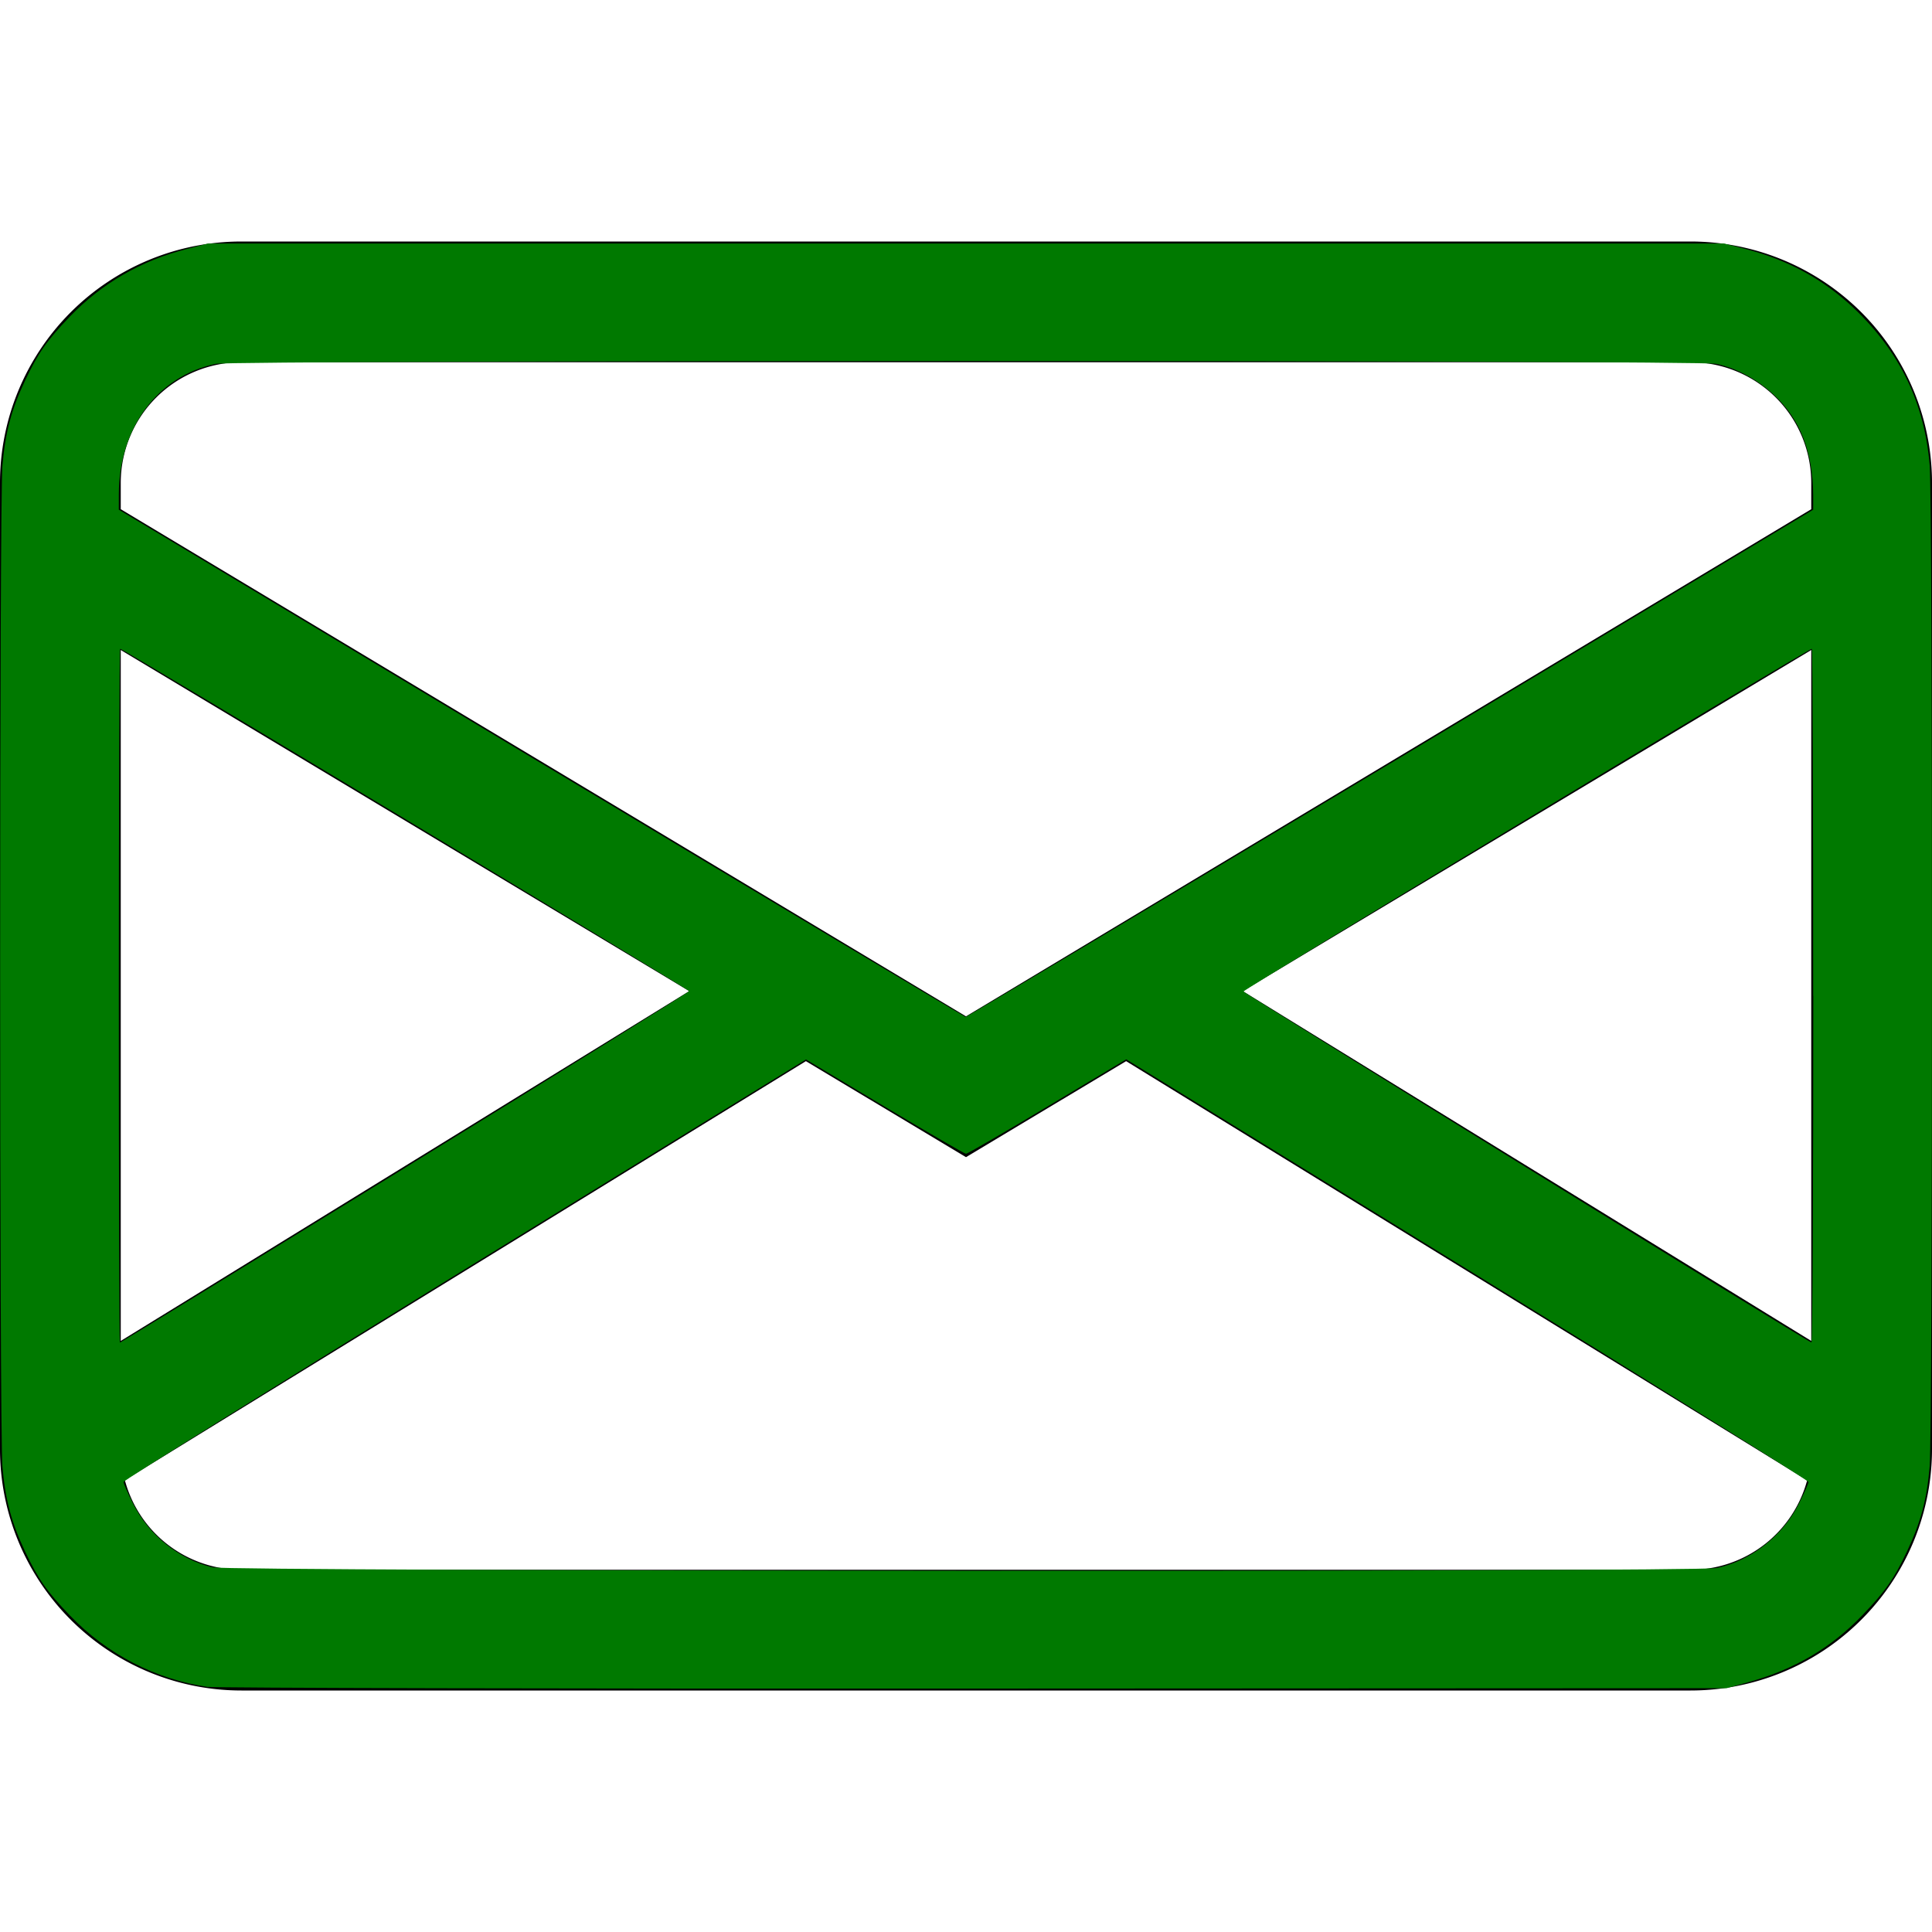
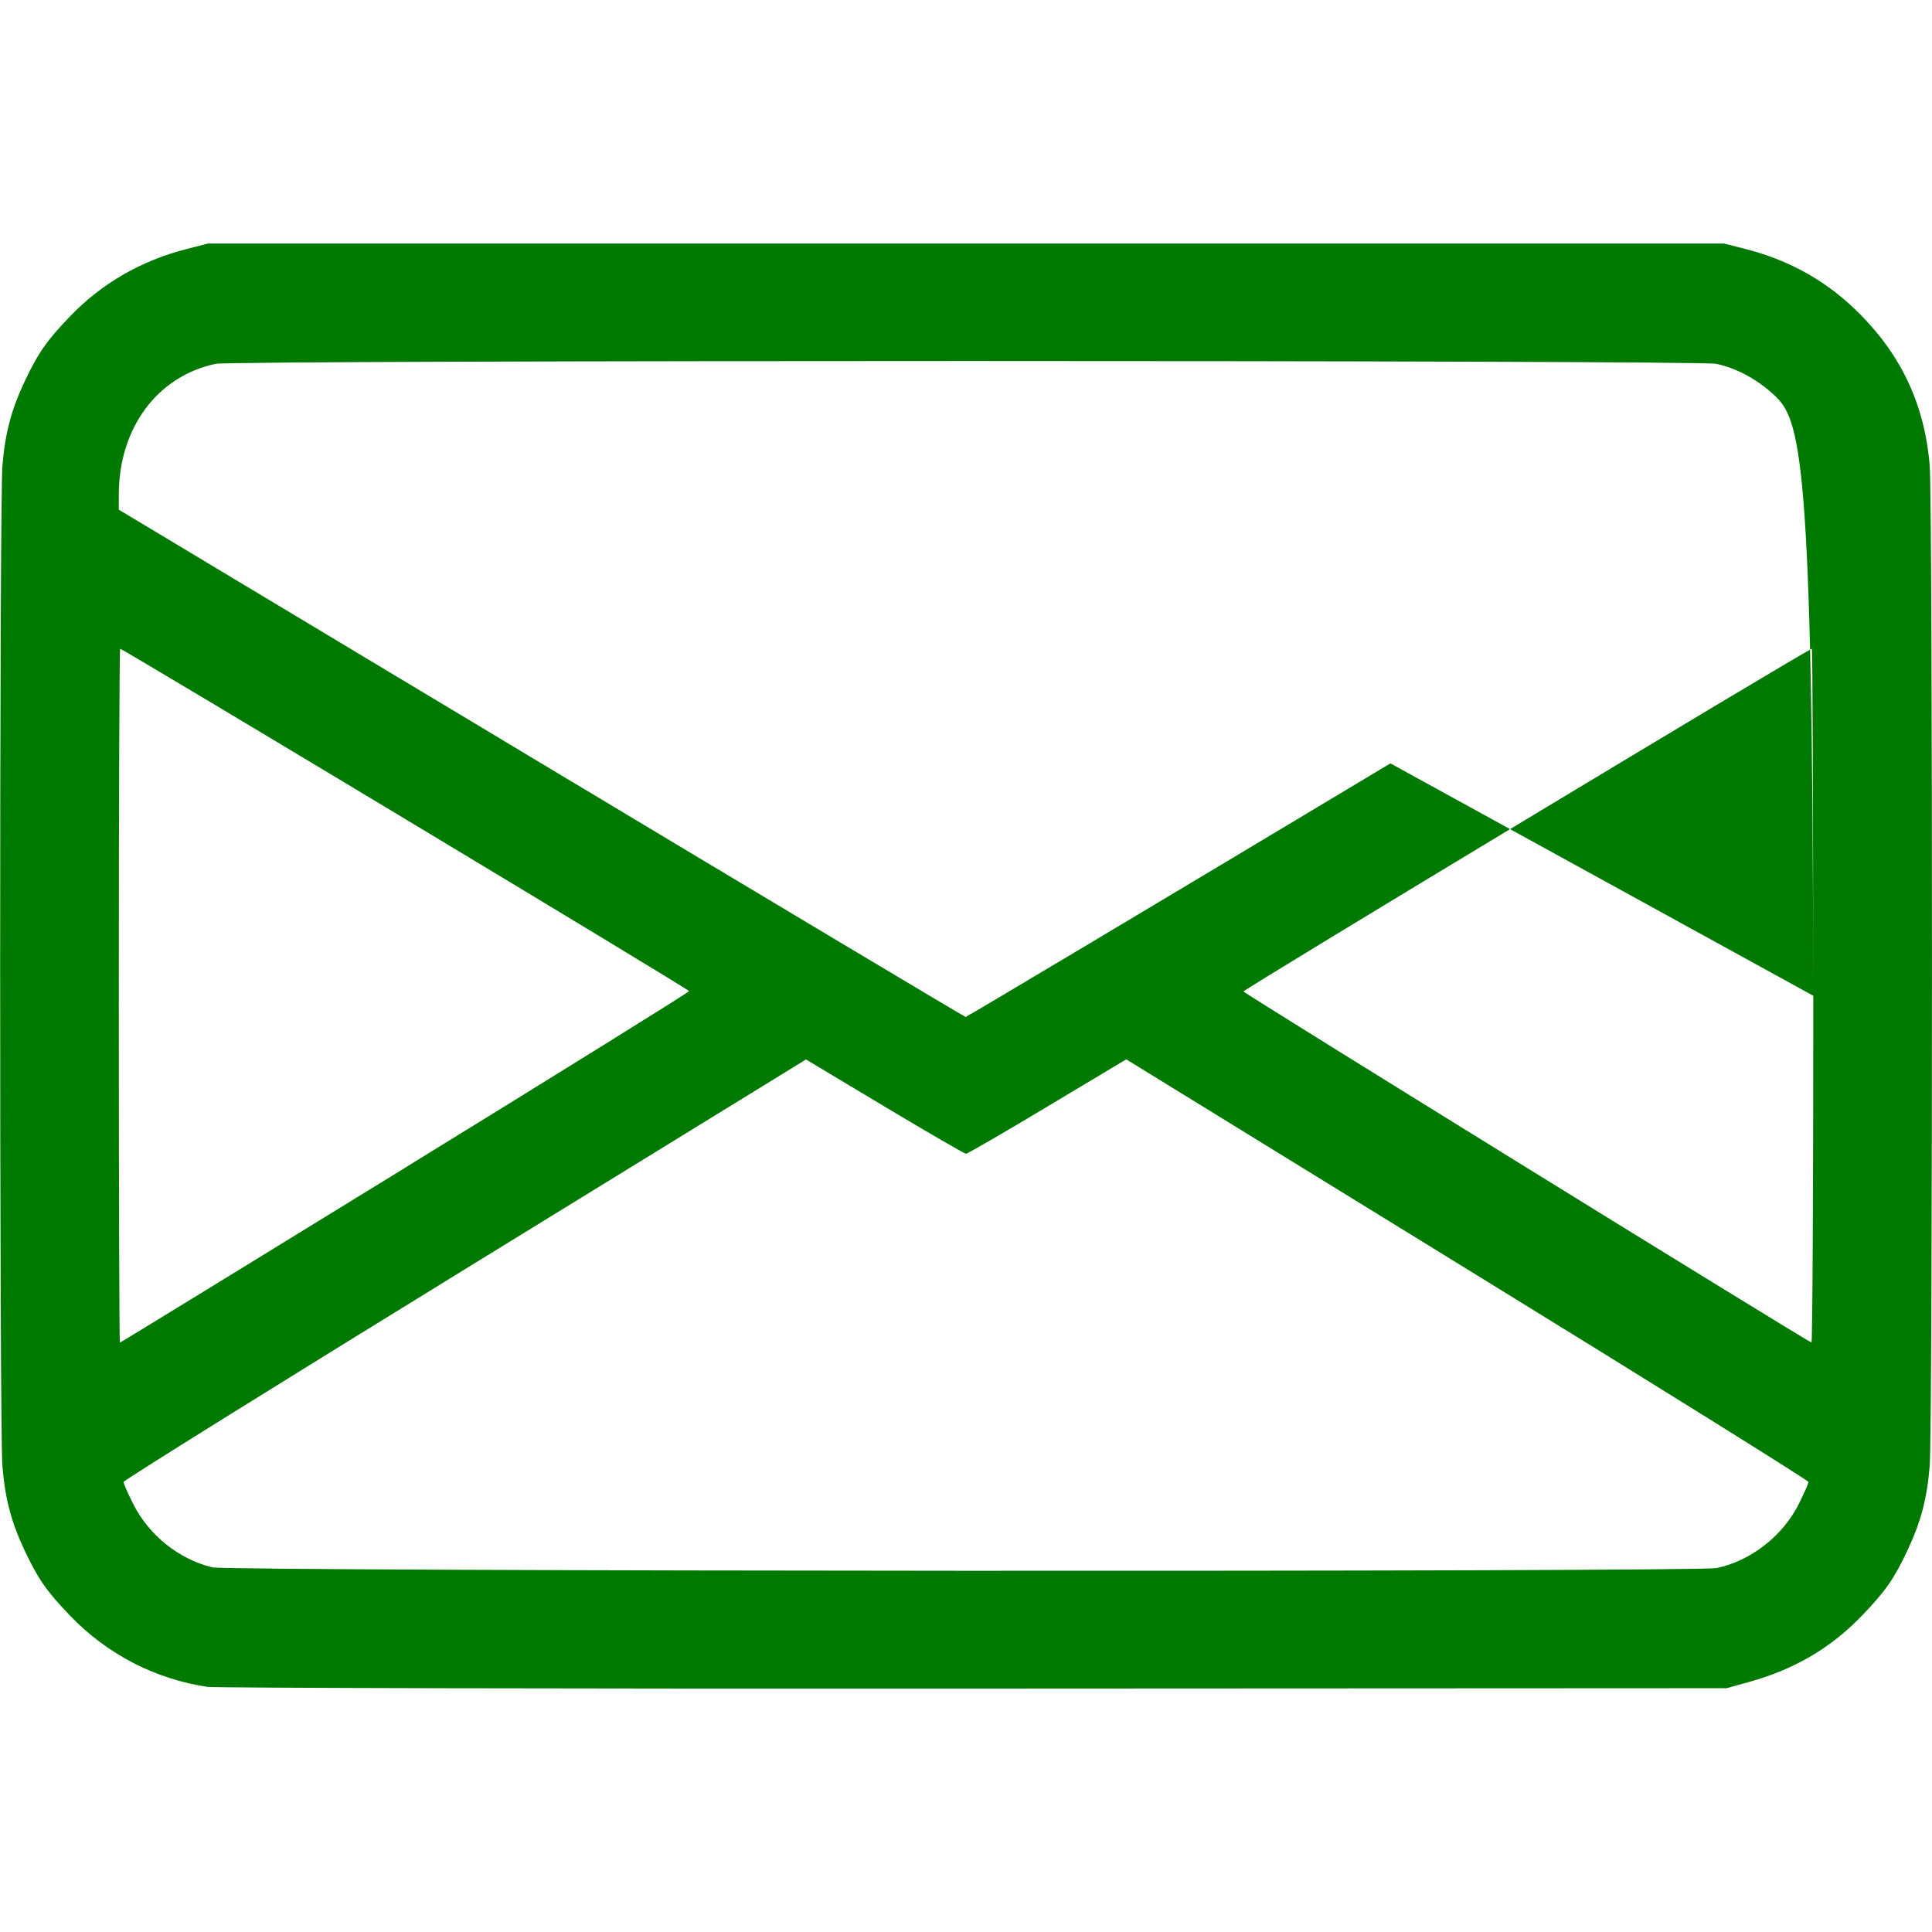
<svg xmlns="http://www.w3.org/2000/svg" xmlns:ns1="http://sodipodi.sourceforge.net/DTD/sodipodi-0.dtd" xmlns:ns2="http://www.inkscape.org/namespaces/inkscape" width="16" height="16" fill="currentColor" class="bi bi-envelope" viewBox="0 0 16 16" version="1.1" id="svg1" ns1:docname="envelope.svg" xml:space="preserve" ns2:version="1.3.2 (091e20e, 2023-11-25, custom)">
  <defs id="defs1" />
  <ns1:namedview id="namedview1" pagecolor="#ffffff" bordercolor="#000000" borderopacity="0.25" ns2:showpageshadow="2" ns2:pageopacity="0.0" ns2:pagecheckerboard="0" ns2:deskcolor="#d1d1d1" ns2:zoom="50.8125" ns2:cx="8" ns2:cy="6.4255843" ns2:window-width="1920" ns2:window-height="1009" ns2:window-x="-8" ns2:window-y="-8" ns2:window-maximized="1" ns2:current-layer="svg1" />
-   <path d="M0 4a2 2 0 0 1 2-2h12a2 2 0 0 1 2 2v8a2 2 0 0 1-2 2H2a2 2 0 0 1-2-2zm2-1a1 1 0 0 0-1 1v.217l7 4.2 7-4.2V4a1 1 0 0 0-1-1zm13 2.383-4.708 2.825L15 11.105zm-.034 6.876-5.64-3.471L8 9.583l-1.326-.795-5.64 3.47A1 1 0 0 0 2 13h12a1 1 0 0 0 .966-.741M1 11.105l4.708-2.897L1 5.383z" id="path1" />
-   <path style="fill:#007900;fill-opacity:1;stroke-width:0.02" d="M 1.724,13.971 C 1.287,13.907 0.887,13.7 0.579,13.379 0.386,13.178 0.316,13.077 0.206,12.845 0.093,12.605 0.043,12.416 0.02,12.143 c -0.025,-0.303 -0.025,-7.982 0,-8.285 C 0.043,3.584 0.093,3.395 0.206,3.155 0.316,2.923 0.386,2.822 0.579,2.621 0.842,2.347 1.169,2.158 1.547,2.062 L 1.722,2.017 H 8 14.278 l 0.173,0.044 c 0.355,0.09 0.652,0.253 0.906,0.495 0.38,0.363 0.581,0.783 0.624,1.3 0.025,0.305 0.025,7.985 -1.71e-4,8.286 -0.023,0.274 -0.073,0.462 -0.186,0.702 -0.11,0.233 -0.18,0.333 -0.373,0.534 -0.258,0.269 -0.559,0.446 -0.936,0.551 l -0.187,0.052 -6.229,0.003 c -3.44,0.002 -6.281,-0.005 -6.345,-0.014 z M 14.213,12.987 c 0.286,-0.06 0.551,-0.266 0.685,-0.534 0.043,-0.087 0.079,-0.168 0.079,-0.18 0,-0.012 -1.271,-0.805 -2.825,-1.761 L 9.327,8.773 8.674,9.164 C 8.316,9.379 8.012,9.555 8,9.555 c -0.012,0 -0.315,-0.176 -0.673,-0.39 L 6.675,8.774 3.849,10.512 c -1.554,0.956 -2.826,1.748 -2.826,1.761 0,0.012 0.036,0.094 0.079,0.18 0.13,0.26 0.379,0.46 0.656,0.527 0.138,0.034 12.295,0.04 12.455,0.006 z M 3.354,9.671 C 4.648,8.875 5.707,8.216 5.707,8.208 c 0,-0.014 -4.688,-2.835 -4.712,-2.835 -0.006,0 -0.011,1.293 -0.011,2.873 0,1.58 0.004,2.873 0.009,2.873 0.005,0 1.068,-0.652 2.362,-1.448 z M 15.016,8.246 c 0,-1.58 -0.005,-2.873 -0.011,-2.873 -0.03,0 -4.712,2.823 -4.707,2.838 0.006,0.017 4.676,2.903 4.704,2.907 0.008,10e-4 0.015,-1.291 0.015,-2.871 z M 11.515,6.322 15.016,4.221 15.016,4.103 C 15.014,3.744 14.91,3.474 14.692,3.271 14.554,3.142 14.38,3.048 14.213,3.013 c -0.148,-0.031 -12.278,-0.031 -12.426,0 -0.483,0.101 -0.802,0.53 -0.803,1.08 l -1.4866e-4,0.128 3.498,2.1 c 1.924,1.155 3.506,2.1 3.515,2.101 0.009,4.556e-4 1.592,-0.945 3.518,-2.1 z" id="path2" />
+   <path style="fill:#007900;fill-opacity:1;stroke-width:0.02" d="M 1.724,13.971 C 1.287,13.907 0.887,13.7 0.579,13.379 0.386,13.178 0.316,13.077 0.206,12.845 0.093,12.605 0.043,12.416 0.02,12.143 c -0.025,-0.303 -0.025,-7.982 0,-8.285 C 0.043,3.584 0.093,3.395 0.206,3.155 0.316,2.923 0.386,2.822 0.579,2.621 0.842,2.347 1.169,2.158 1.547,2.062 L 1.722,2.017 H 8 14.278 l 0.173,0.044 c 0.355,0.09 0.652,0.253 0.906,0.495 0.38,0.363 0.581,0.783 0.624,1.3 0.025,0.305 0.025,7.985 -1.71e-4,8.286 -0.023,0.274 -0.073,0.462 -0.186,0.702 -0.11,0.233 -0.18,0.333 -0.373,0.534 -0.258,0.269 -0.559,0.446 -0.936,0.551 l -0.187,0.052 -6.229,0.003 c -3.44,0.002 -6.281,-0.005 -6.345,-0.014 z M 14.213,12.987 c 0.286,-0.06 0.551,-0.266 0.685,-0.534 0.043,-0.087 0.079,-0.168 0.079,-0.18 0,-0.012 -1.271,-0.805 -2.825,-1.761 L 9.327,8.773 8.674,9.164 C 8.316,9.379 8.012,9.555 8,9.555 c -0.012,0 -0.315,-0.176 -0.673,-0.39 L 6.675,8.774 3.849,10.512 c -1.554,0.956 -2.826,1.748 -2.826,1.761 0,0.012 0.036,0.094 0.079,0.18 0.13,0.26 0.379,0.46 0.656,0.527 0.138,0.034 12.295,0.04 12.455,0.006 z M 3.354,9.671 C 4.648,8.875 5.707,8.216 5.707,8.208 c 0,-0.014 -4.688,-2.835 -4.712,-2.835 -0.006,0 -0.011,1.293 -0.011,2.873 0,1.58 0.004,2.873 0.009,2.873 0.005,0 1.068,-0.652 2.362,-1.448 z M 15.016,8.246 c 0,-1.58 -0.005,-2.873 -0.011,-2.873 -0.03,0 -4.712,2.823 -4.707,2.838 0.006,0.017 4.676,2.903 4.704,2.907 0.008,10e-4 0.015,-1.291 0.015,-2.871 z C 15.014,3.744 14.91,3.474 14.692,3.271 14.554,3.142 14.38,3.048 14.213,3.013 c -0.148,-0.031 -12.278,-0.031 -12.426,0 -0.483,0.101 -0.802,0.53 -0.803,1.08 l -1.4866e-4,0.128 3.498,2.1 c 1.924,1.155 3.506,2.1 3.515,2.101 0.009,4.556e-4 1.592,-0.945 3.518,-2.1 z" id="path2" />
</svg>